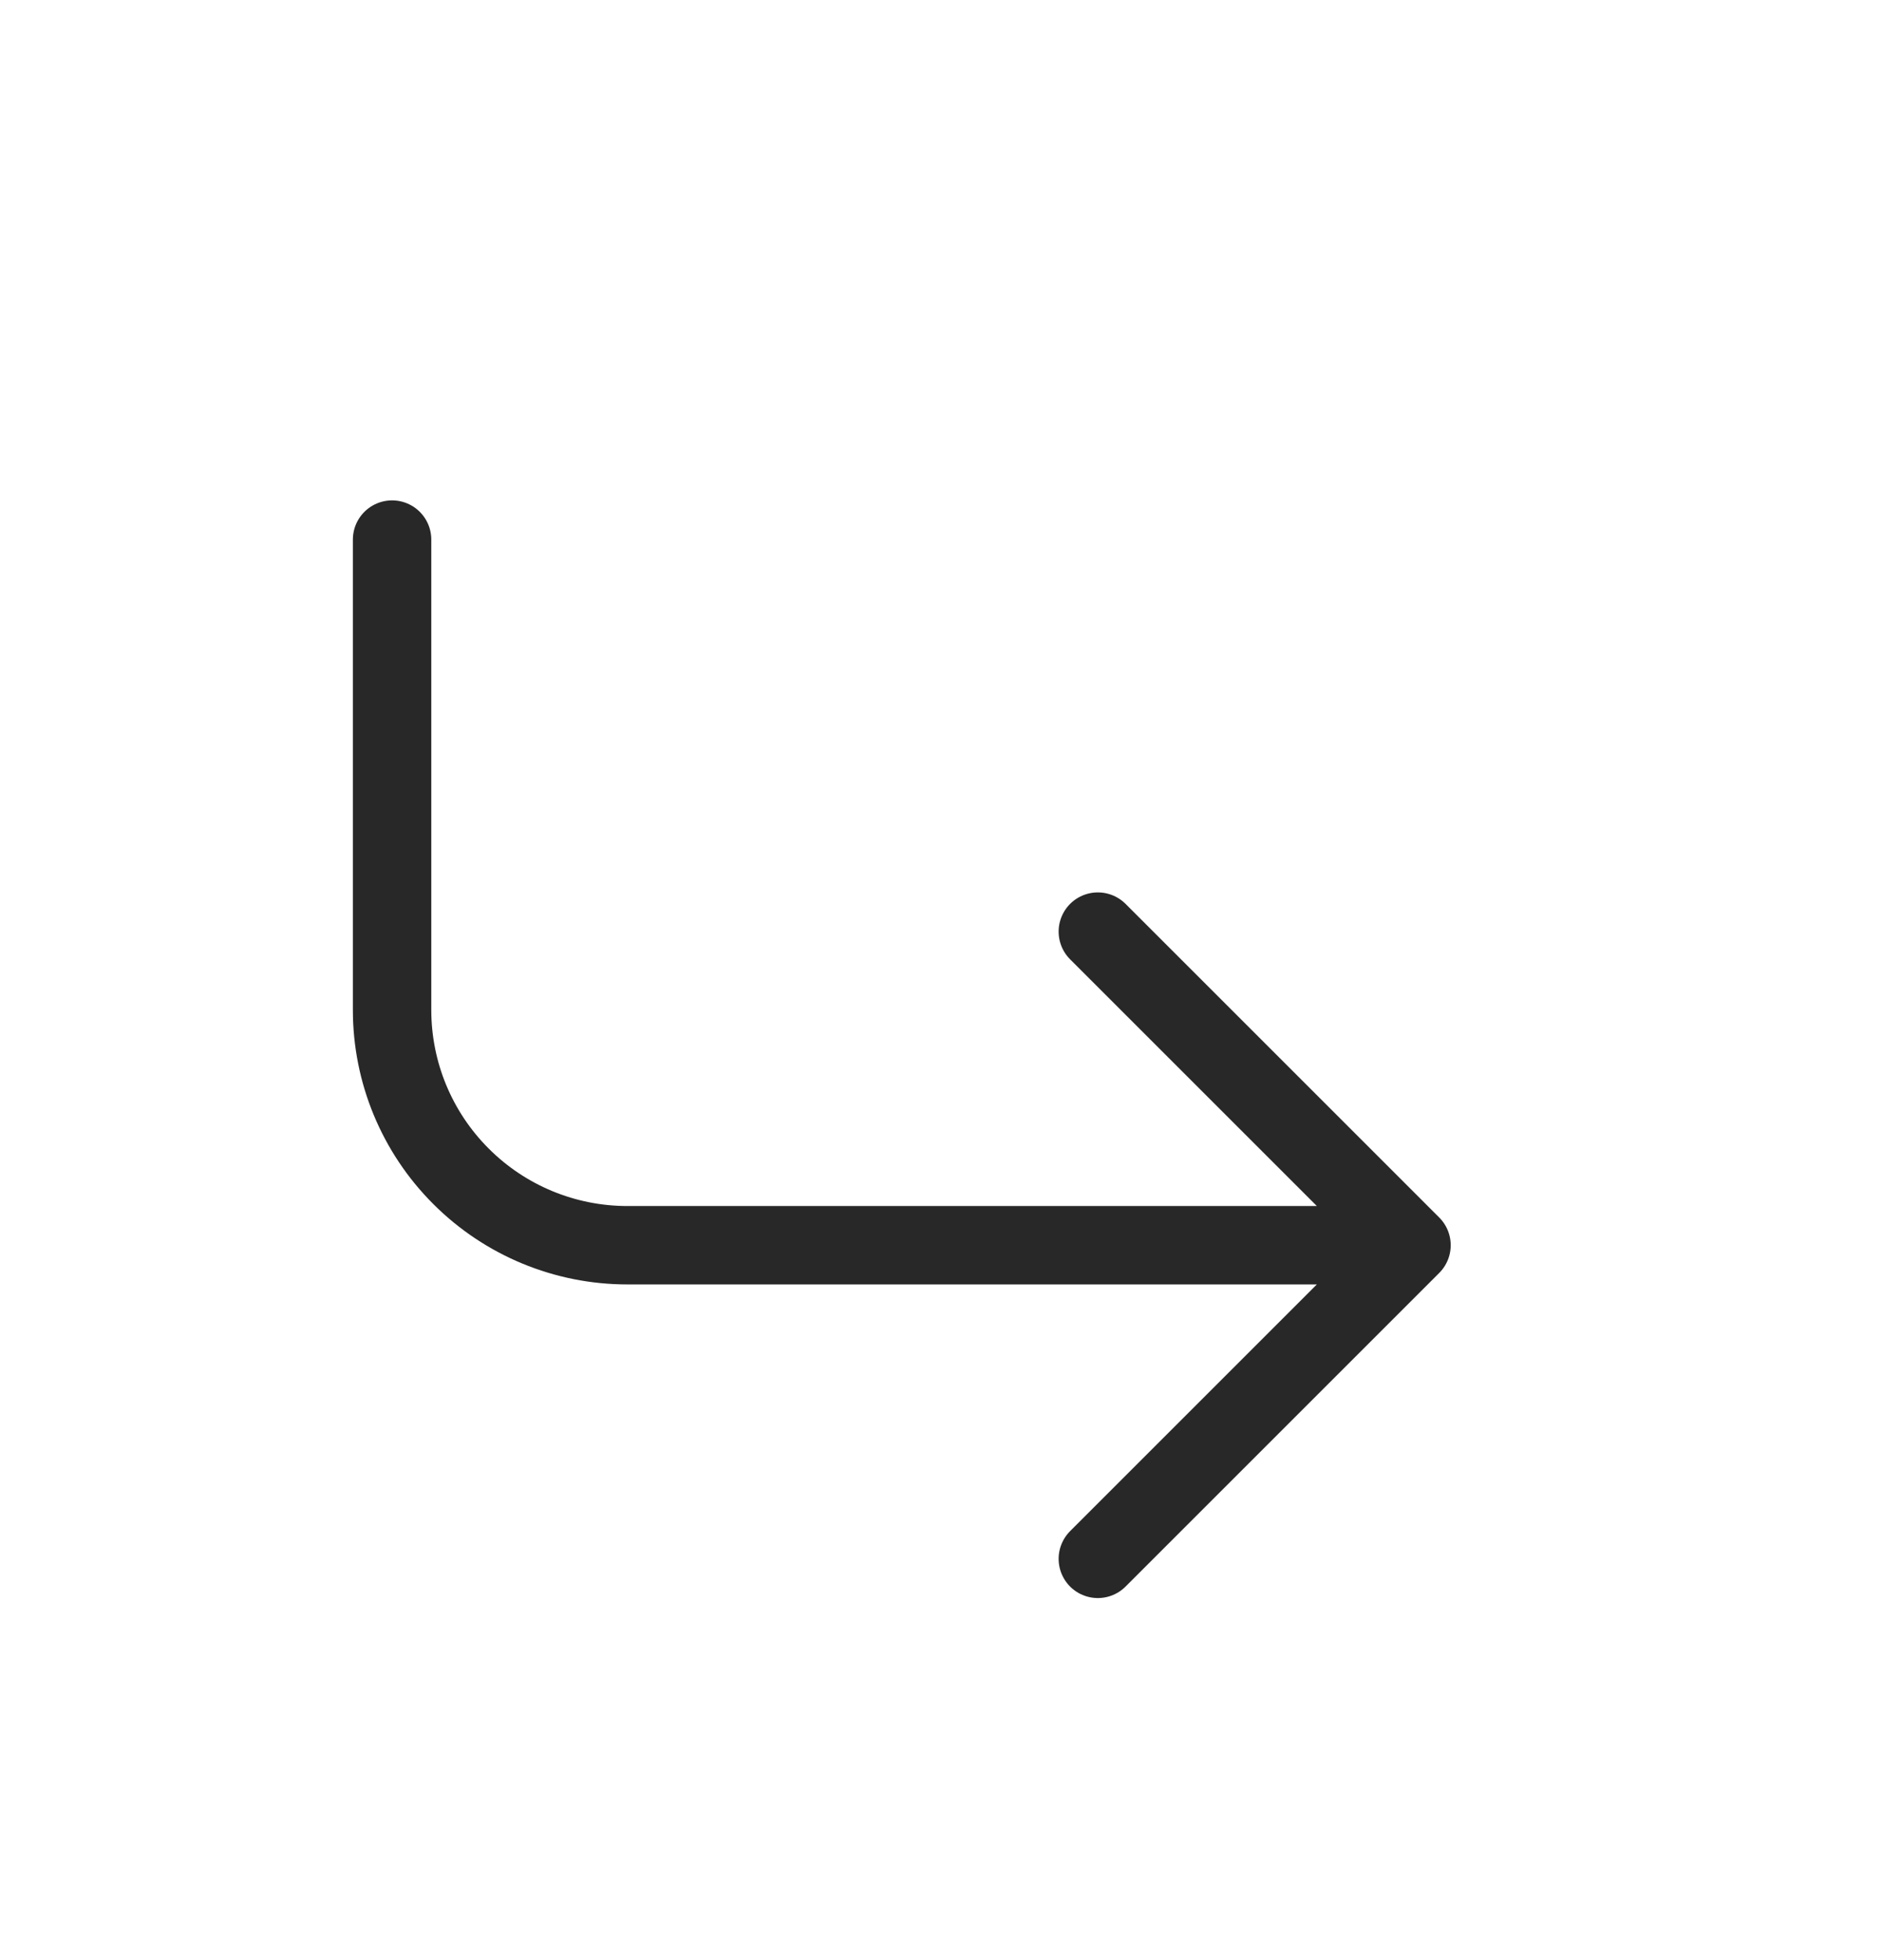
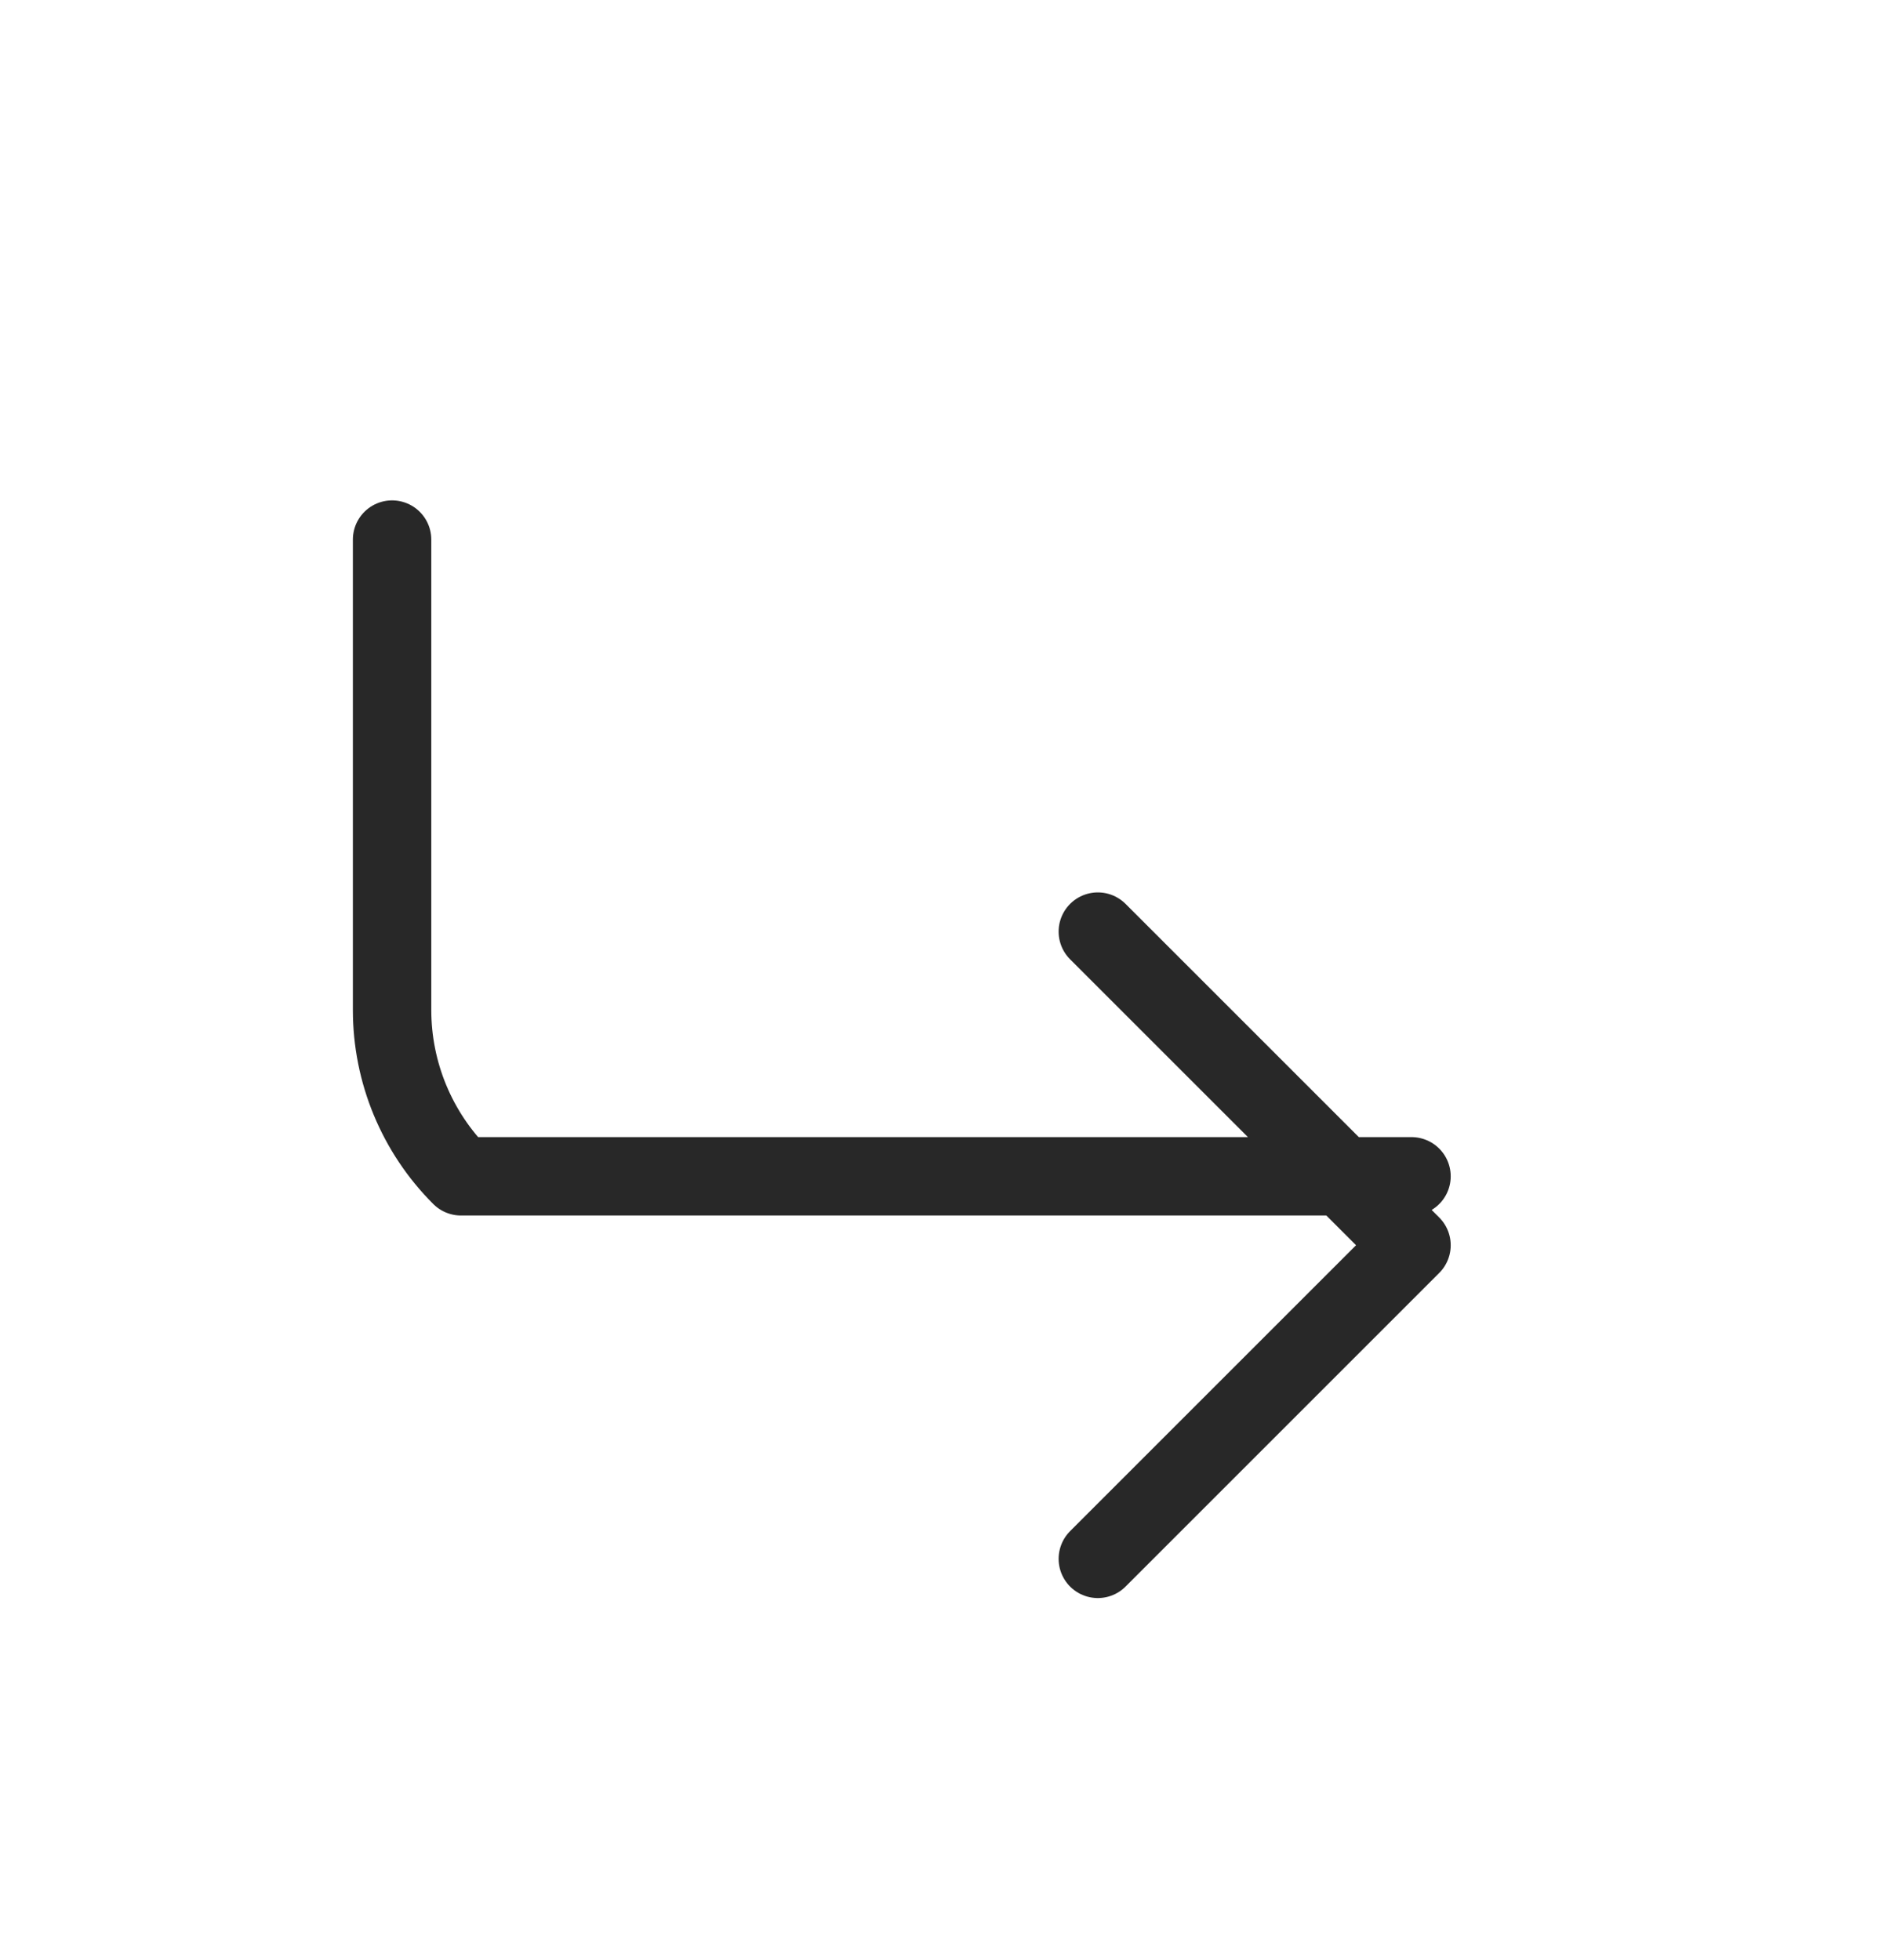
<svg xmlns="http://www.w3.org/2000/svg" width="24" height="25" viewBox="0 0 24 25" fill="none">
-   <path d="M5 6.882V12.882C5 13.678 5.316 14.441 5.879 15.003C6.441 15.566 7.204 15.882 8 15.882H18M18 15.882L14 19.882M18 15.882L14 11.882" stroke="#282828" stroke-linecap="round" stroke-linejoin="round" />
+   <path d="M5 6.882V12.882C5 13.678 5.316 14.441 5.879 15.003H18M18 15.882L14 19.882M18 15.882L14 11.882" stroke="#282828" stroke-linecap="round" stroke-linejoin="round" />
</svg>